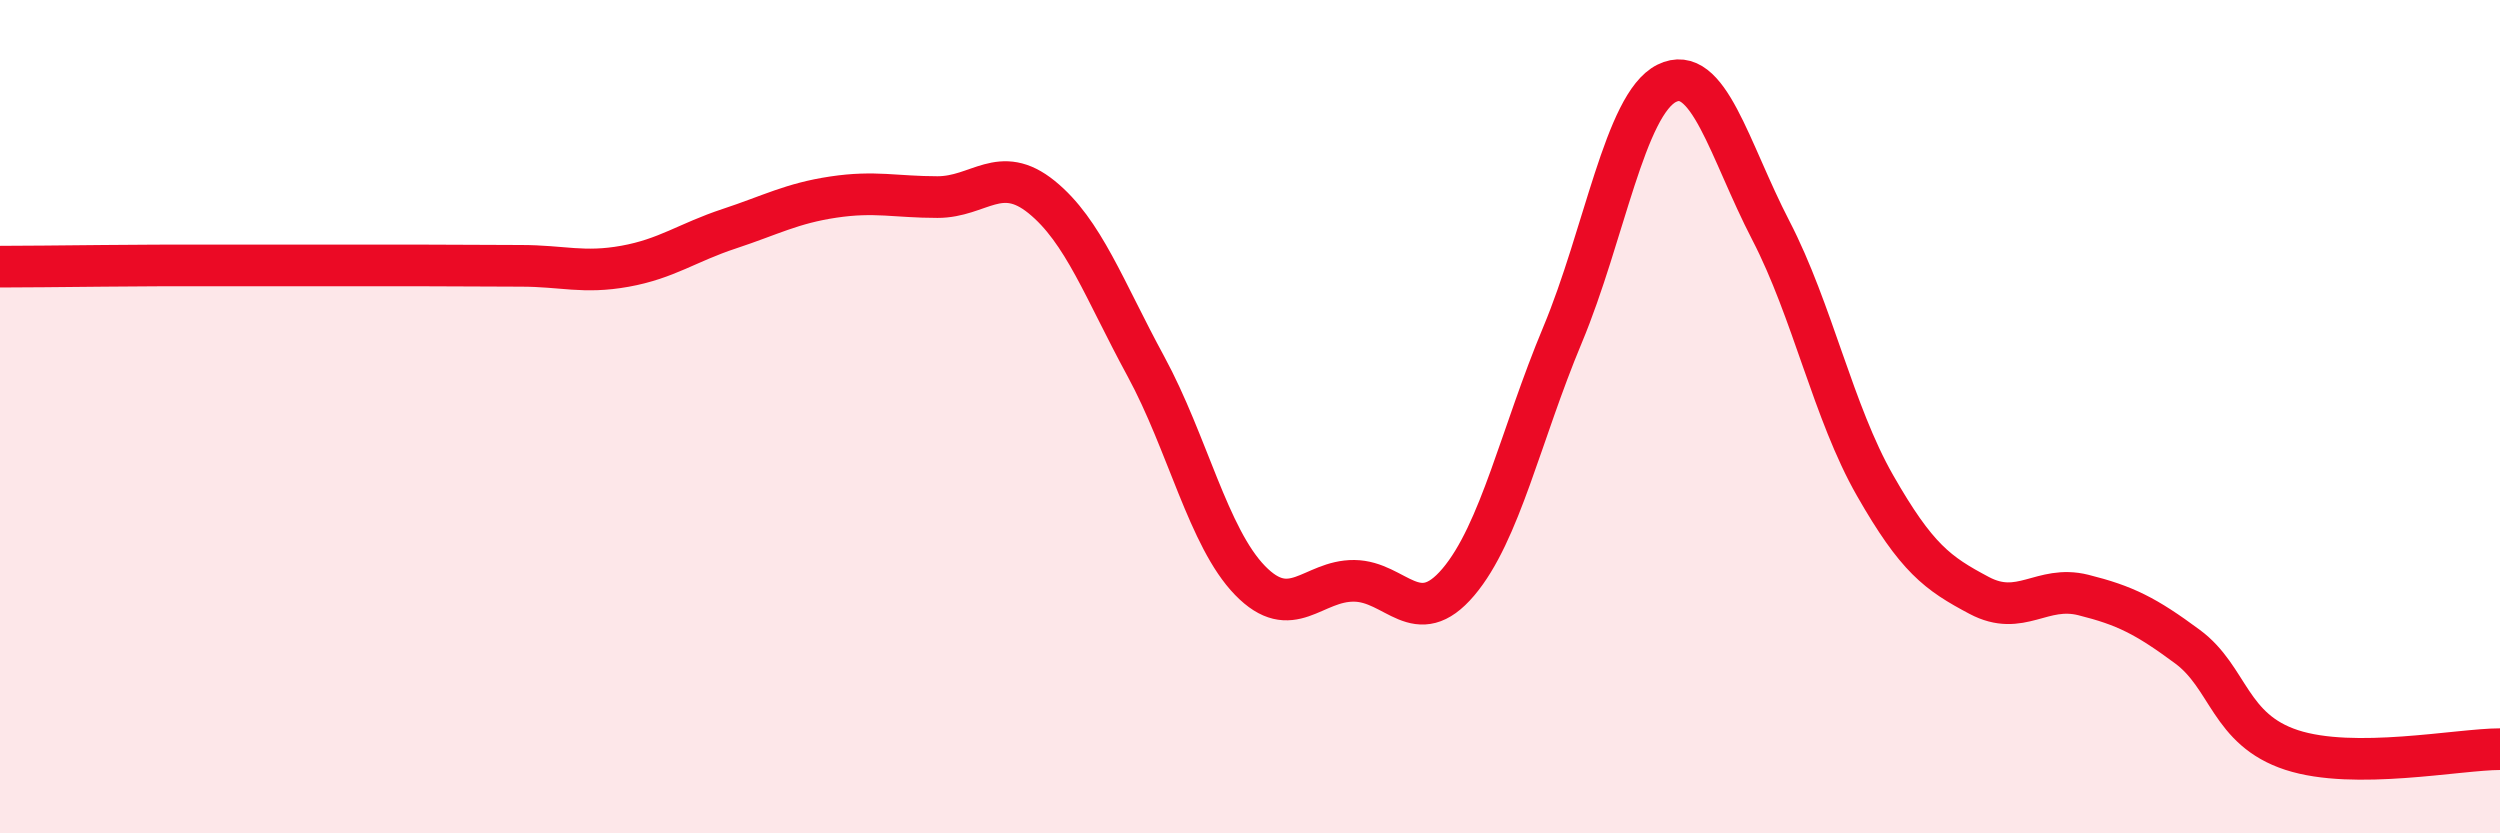
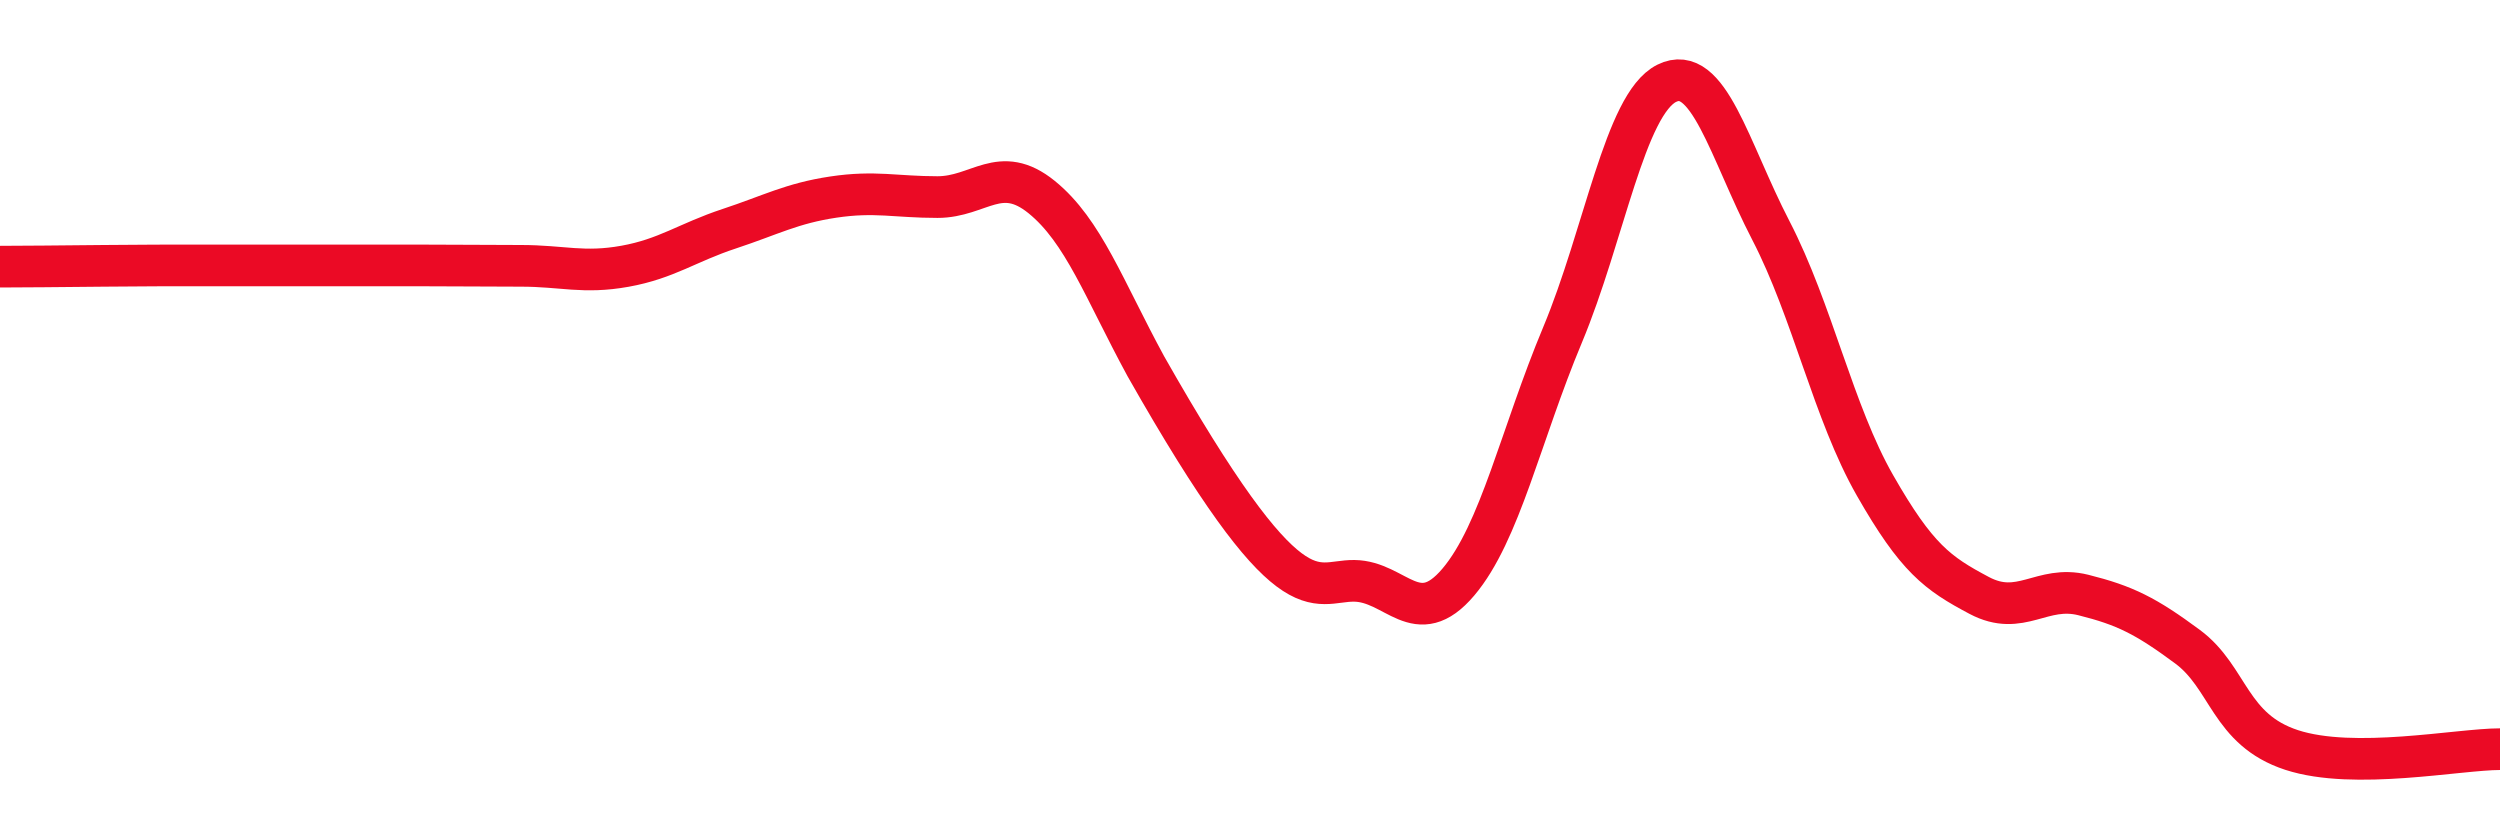
<svg xmlns="http://www.w3.org/2000/svg" width="60" height="20" viewBox="0 0 60 20">
-   <path d="M 0,6.4 C 0.5,6.4 1.5,6.39 2.5,6.38 C 3.5,6.37 4,6.37 5,6.37 C 6,6.37 6.5,6.37 7.5,6.37 C 8.5,6.37 9,6.37 10,6.37 C 11,6.37 11.5,6.38 12.5,6.38 C 13.5,6.38 14,6.57 15,6.39 C 16,6.21 16.5,5.82 17.5,5.49 C 18.5,5.16 19,4.88 20,4.73 C 21,4.58 21.5,4.73 22.5,4.73 C 23.5,4.73 24,3.92 25,4.73 C 26,5.54 26.5,6.95 27.5,8.79 C 28.5,10.63 29,12.9 30,13.93 C 31,14.96 31.5,13.93 32.5,13.94 C 33.5,13.95 34,15.15 35,13.97 C 36,12.79 36.5,10.43 37.5,8.04 C 38.5,5.65 39,2.5 40,2 C 41,1.5 41.5,3.6 42.5,5.53 C 43.5,7.46 44,9.9 45,11.65 C 46,13.4 46.5,13.76 47.5,14.29 C 48.5,14.82 49,14.03 50,14.28 C 51,14.53 51.5,14.78 52.5,15.52 C 53.5,16.26 53.5,17.51 55,18 C 56.5,18.49 59,17.98 60,17.98L60 20L0 20Z" fill="#EB0A25" opacity="0.1" stroke-linecap="round" stroke-linejoin="round" />
-   <path d="M 0,6.4 C 0.5,6.4 1.5,6.39 2.5,6.38 C 3.5,6.37 4,6.37 5,6.37 C 6,6.37 6.5,6.37 7.5,6.37 C 8.5,6.37 9,6.37 10,6.37 C 11,6.37 11.5,6.38 12.5,6.38 C 13.5,6.38 14,6.57 15,6.39 C 16,6.21 16.5,5.82 17.5,5.49 C 18.5,5.16 19,4.88 20,4.73 C 21,4.58 21.5,4.73 22.5,4.73 C 23.5,4.73 24,3.92 25,4.73 C 26,5.54 26.5,6.95 27.5,8.79 C 28.5,10.63 29,12.9 30,13.93 C 31,14.96 31.5,13.93 32.5,13.94 C 33.5,13.95 34,15.15 35,13.97 C 36,12.79 36.5,10.43 37.5,8.04 C 38.5,5.65 39,2.5 40,2 C 41,1.5 41.5,3.6 42.5,5.53 C 43.5,7.46 44,9.9 45,11.65 C 46,13.4 46.5,13.76 47.5,14.29 C 48.5,14.82 49,14.03 50,14.28 C 51,14.53 51.5,14.78 52.5,15.52 C 53.5,16.26 53.5,17.51 55,18 C 56.5,18.49 59,17.98 60,17.98" stroke="#EB0A25" stroke-width="1" fill="none" stroke-linecap="round" stroke-linejoin="round" />
+   <path d="M 0,6.4 C 0.5,6.4 1.5,6.39 2.5,6.38 C 3.5,6.37 4,6.37 5,6.37 C 6,6.37 6.5,6.37 7.5,6.37 C 8.5,6.37 9,6.37 10,6.37 C 11,6.37 11.5,6.38 12.5,6.38 C 13.5,6.38 14,6.57 15,6.39 C 16,6.21 16.5,5.82 17.5,5.49 C 18.5,5.16 19,4.88 20,4.73 C 21,4.58 21.5,4.73 22.5,4.73 C 23.5,4.73 24,3.92 25,4.73 C 26,5.54 26.5,6.95 27.5,8.79 C 31,14.96 31.5,13.93 32.5,13.94 C 33.5,13.95 34,15.15 35,13.97 C 36,12.79 36.5,10.43 37.5,8.04 C 38.5,5.65 39,2.5 40,2 C 41,1.5 41.5,3.6 42.5,5.53 C 43.5,7.46 44,9.9 45,11.65 C 46,13.4 46.5,13.76 47.5,14.29 C 48.5,14.82 49,14.03 50,14.28 C 51,14.53 51.5,14.78 52.5,15.52 C 53.5,16.26 53.5,17.51 55,18 C 56.5,18.49 59,17.98 60,17.98" stroke="#EB0A25" stroke-width="1" fill="none" stroke-linecap="round" stroke-linejoin="round" />
</svg>